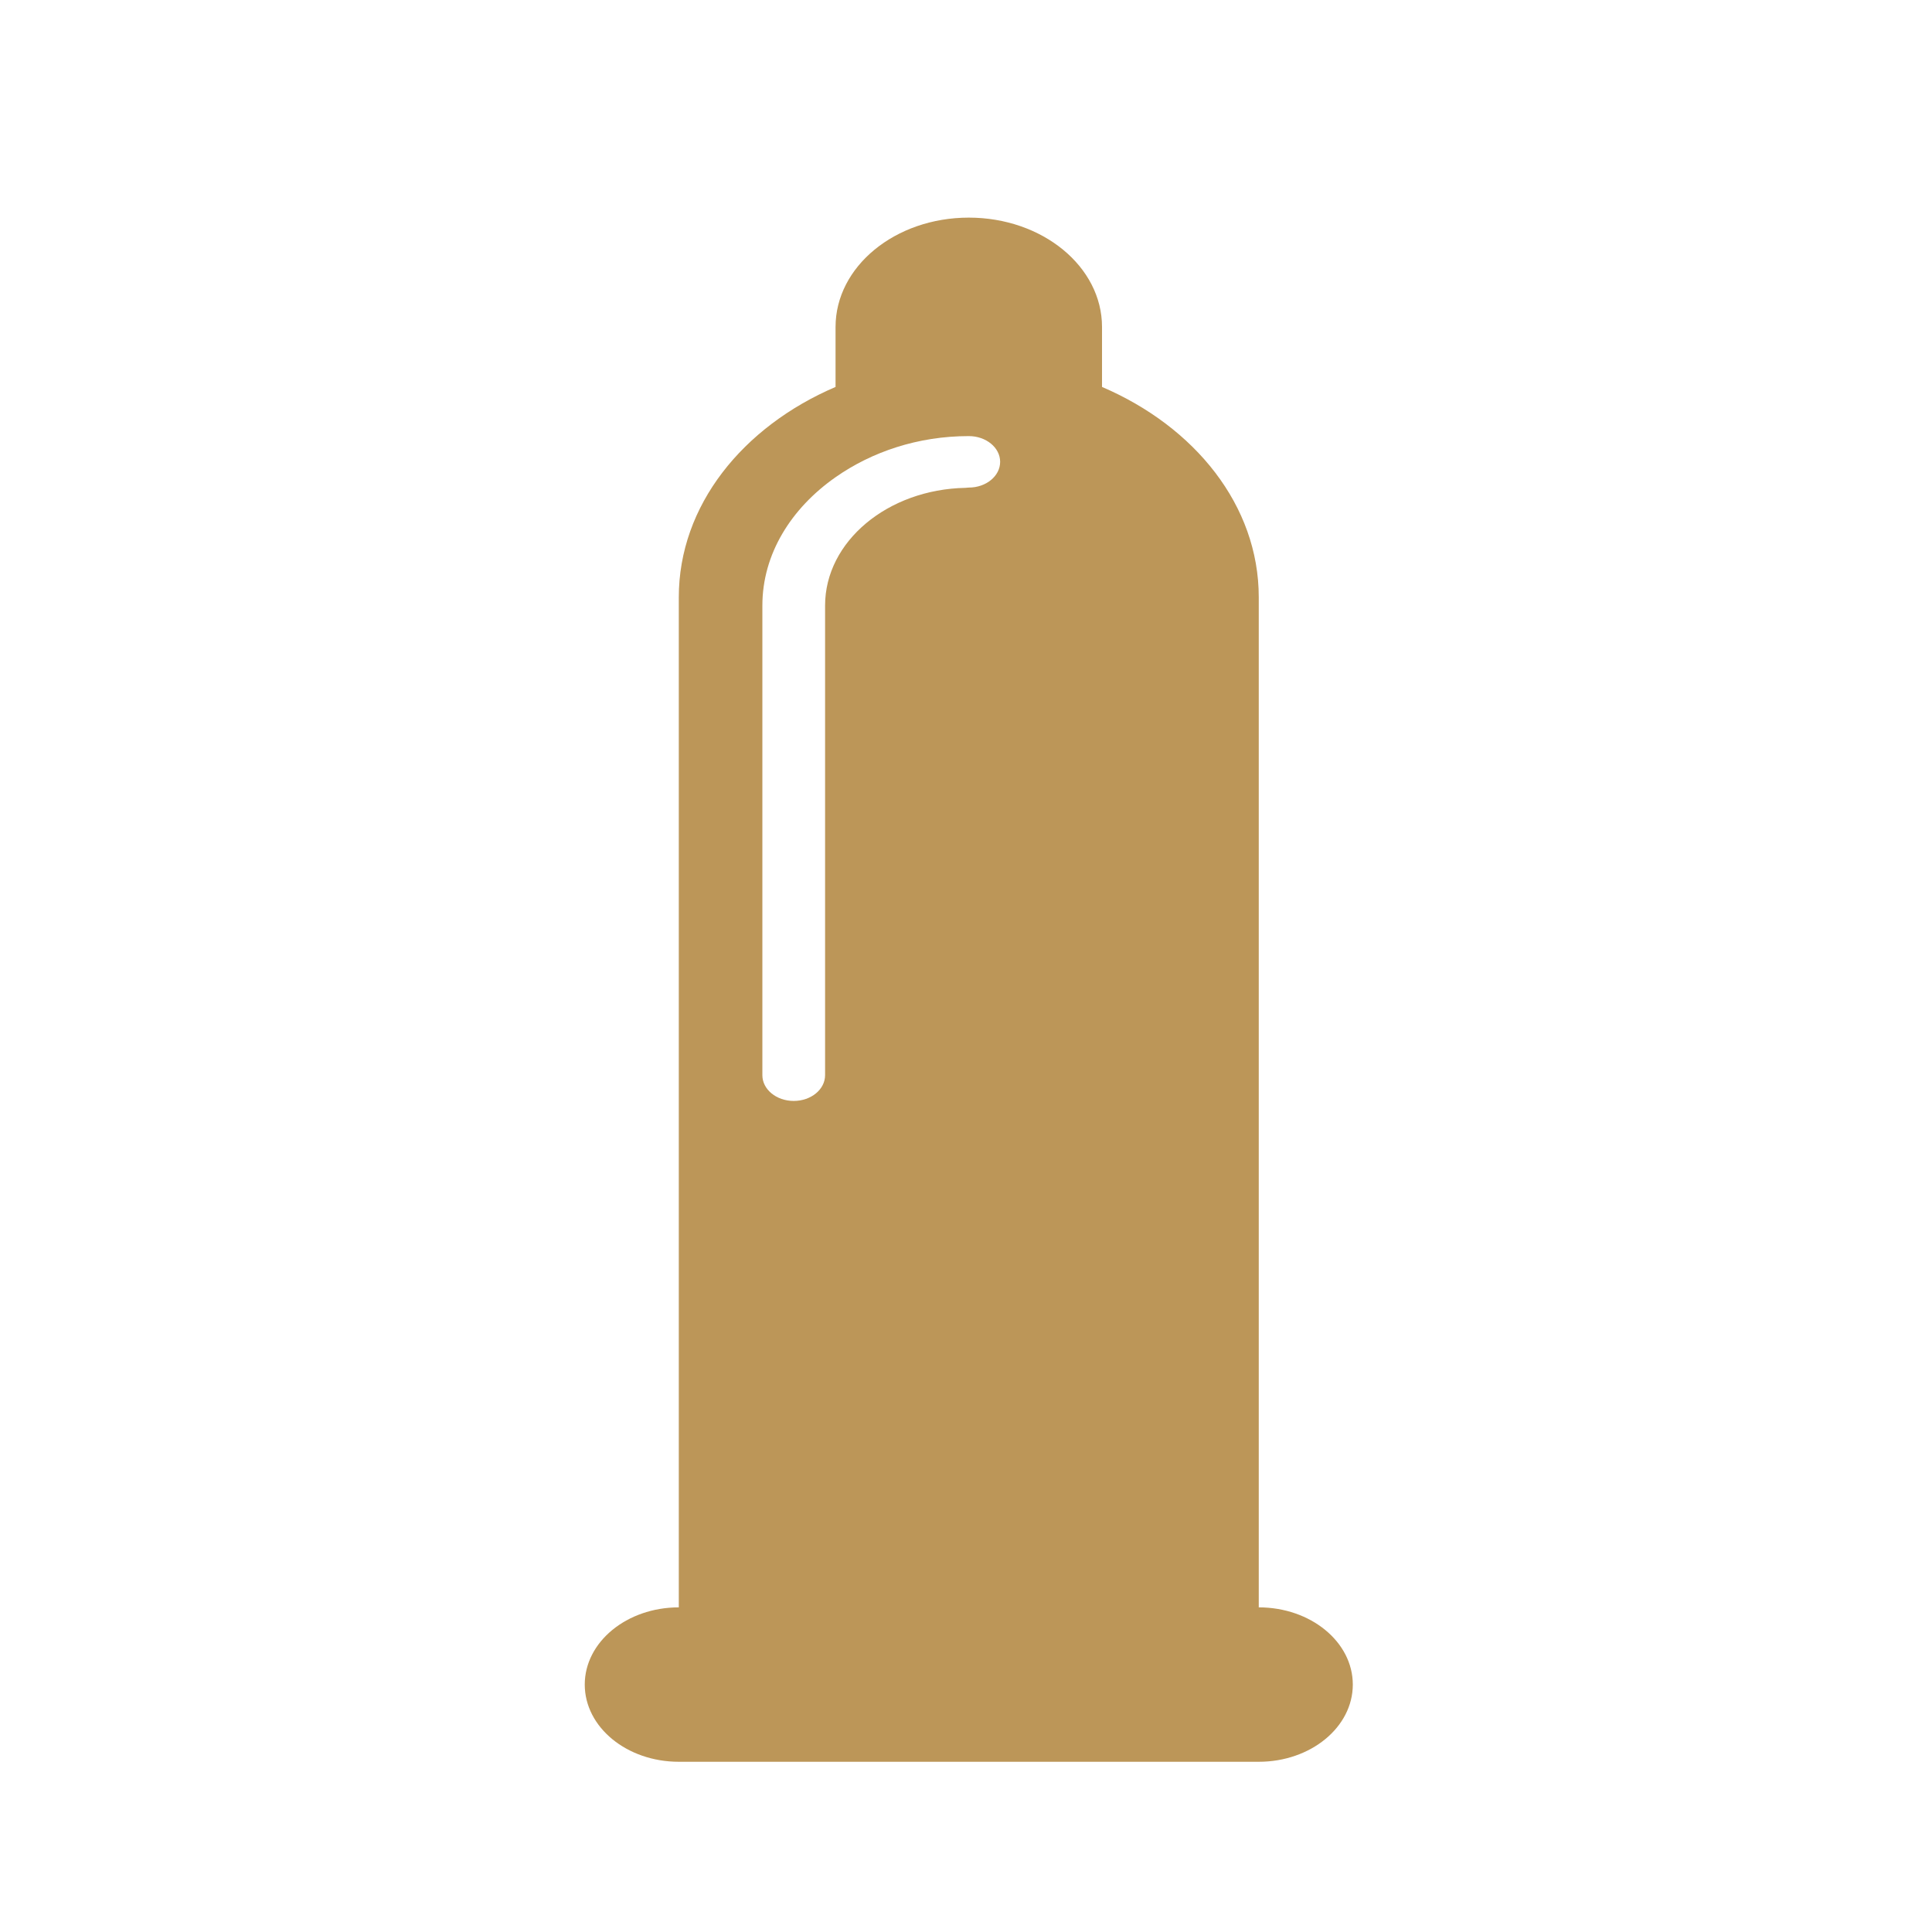
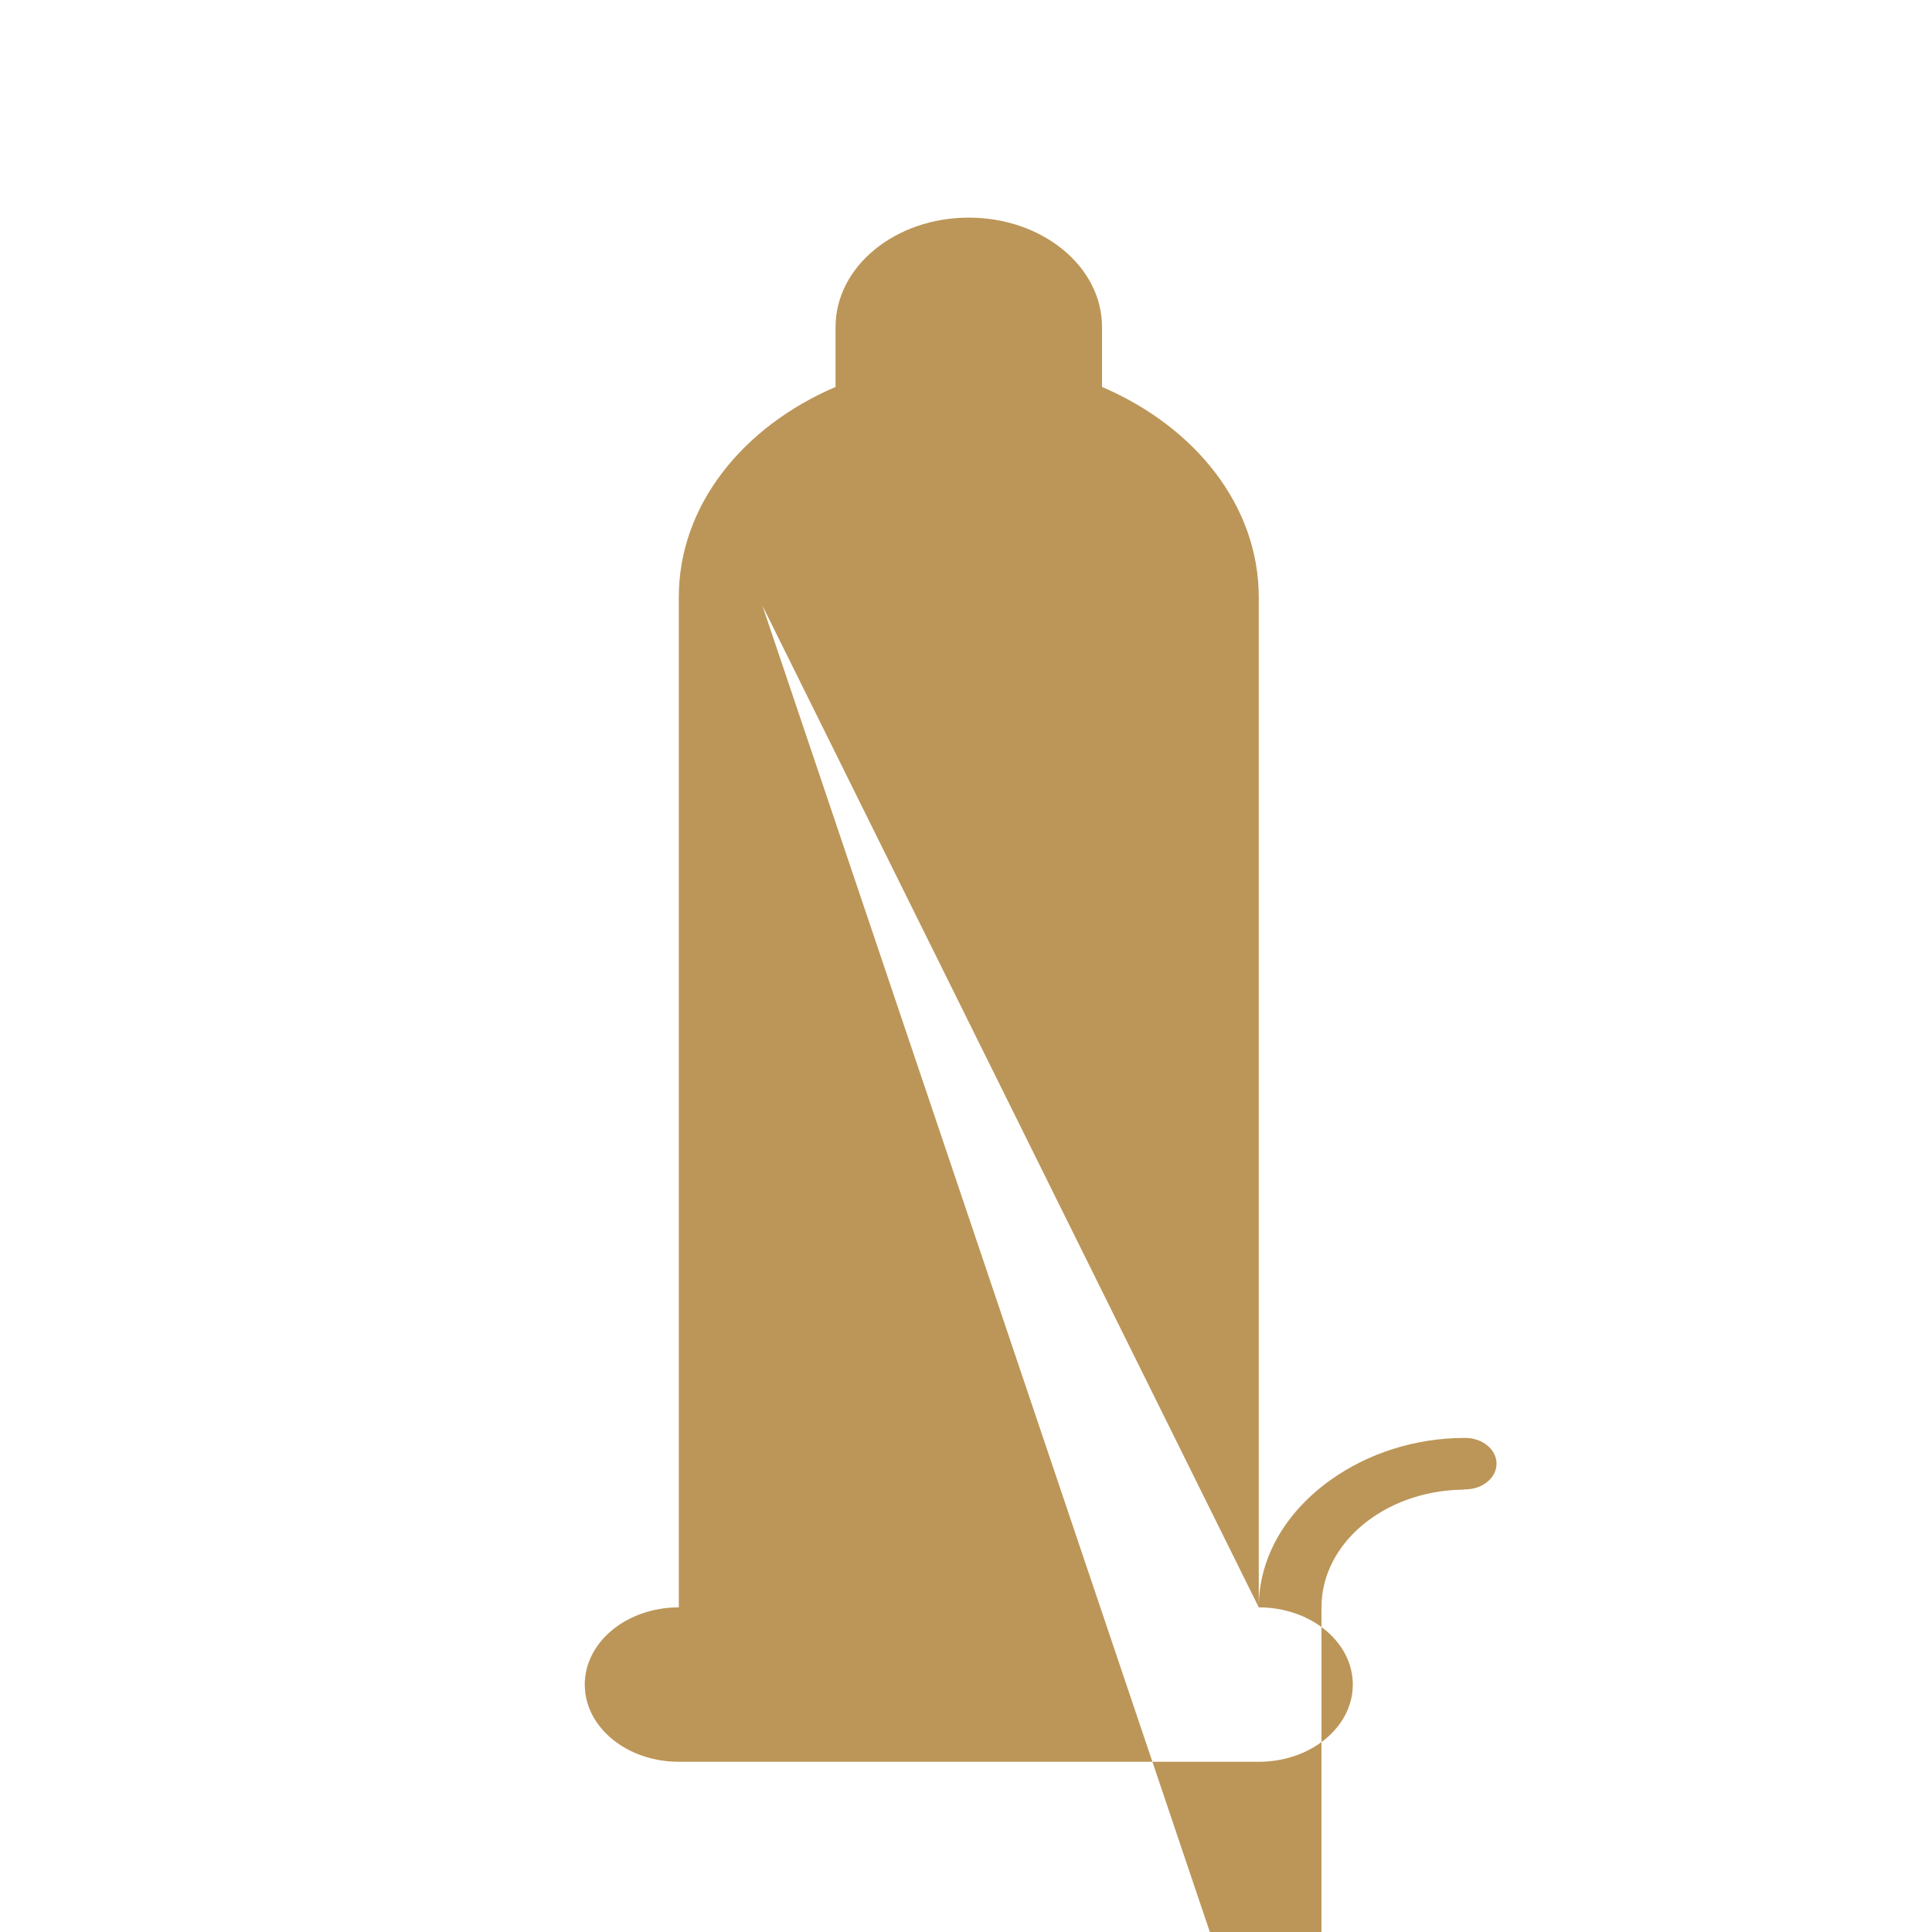
<svg xmlns="http://www.w3.org/2000/svg" version="1.1" id="a" x="0px" y="0px" viewBox="0 0 632.137 632.137" style="enable-background:new 0 0 632.137 632.137;" xml:space="preserve">
-   <path id="XMLID_96_" style="fill:#BC9658;" d="M411.858,525.917V195.409c0-30.04-20.931-55.803-51.284-68.805v-19.611  c0-19.771-19.515-35.789-43.592-35.789c-24.084,0-43.596,16.019-43.596,35.789v19.611c-30.357,13.002-51.288,38.767-51.288,68.805  v330.508c-16.986,0-30.771,11.308-30.771,25.261c0,13.955,13.783,25.263,30.771,25.263h189.759  c16.987,0,30.771-11.308,30.771-25.263C442.628,537.223,428.846,525.917,411.858,525.917z M249.443,198.129  c0-16.865,9.419-31.814,23.943-41.988c11.797-8.271,26.901-13.452,43.596-13.452c5.665,0,10.257,3.766,10.257,8.42  c0,4.655-4.59,8.42-10.257,8.42c-0.383,0-0.729,0.083-1.09,0.09c-25.419,0.495-45.931,17.534-45.931,38.51v153.668  c0,4.653-4.589,8.421-10.257,8.421c-5.675,0-10.262-3.768-10.262-8.421L249.443,198.129L249.443,198.129z" />
+   <path id="XMLID_96_" style="fill:#BC9658;" d="M411.858,525.917V195.409c0-30.04-20.931-55.803-51.284-68.805v-19.611  c0-19.771-19.515-35.789-43.592-35.789c-24.084,0-43.596,16.019-43.596,35.789v19.611c-30.357,13.002-51.288,38.767-51.288,68.805  v330.508c-16.986,0-30.771,11.308-30.771,25.261c0,13.955,13.783,25.263,30.771,25.263h189.759  c16.987,0,30.771-11.308,30.771-25.263C442.628,537.223,428.846,525.917,411.858,525.917z c0-16.865,9.419-31.814,23.943-41.988c11.797-8.271,26.901-13.452,43.596-13.452c5.665,0,10.257,3.766,10.257,8.42  c0,4.655-4.59,8.42-10.257,8.42c-0.383,0-0.729,0.083-1.09,0.09c-25.419,0.495-45.931,17.534-45.931,38.51v153.668  c0,4.653-4.589,8.421-10.257,8.421c-5.675,0-10.262-3.768-10.262-8.421L249.443,198.129L249.443,198.129z" />
</svg>